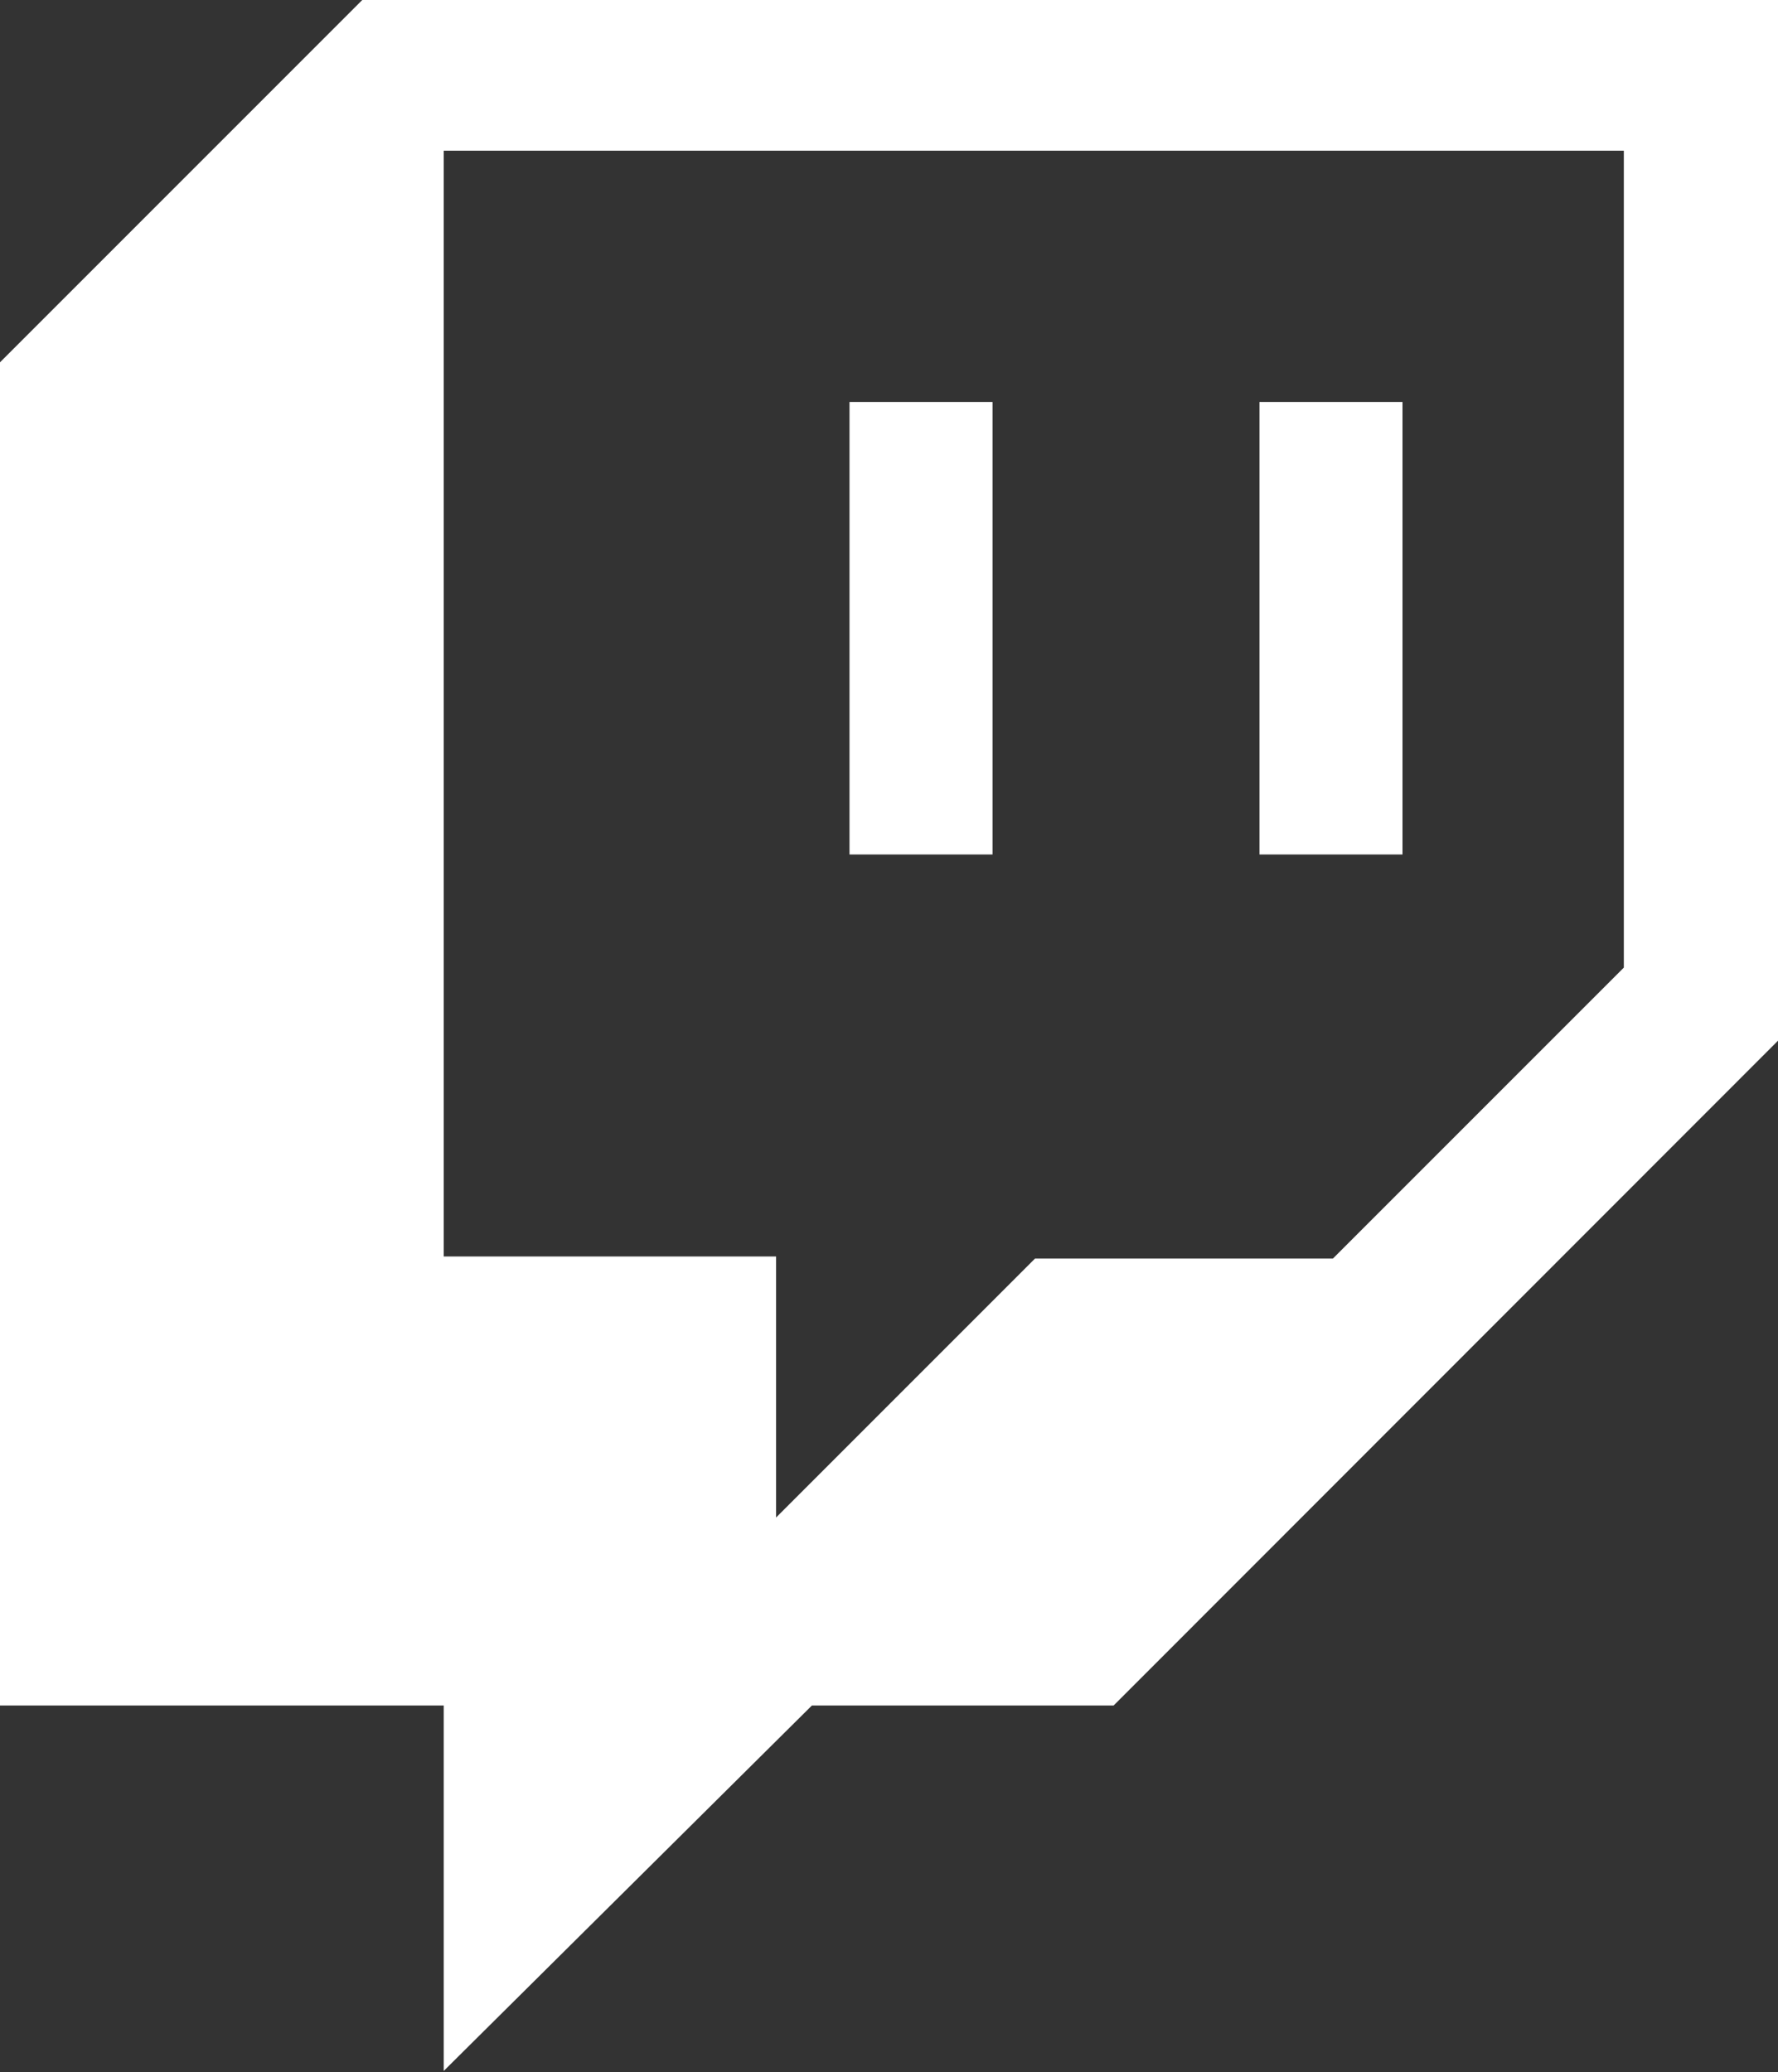
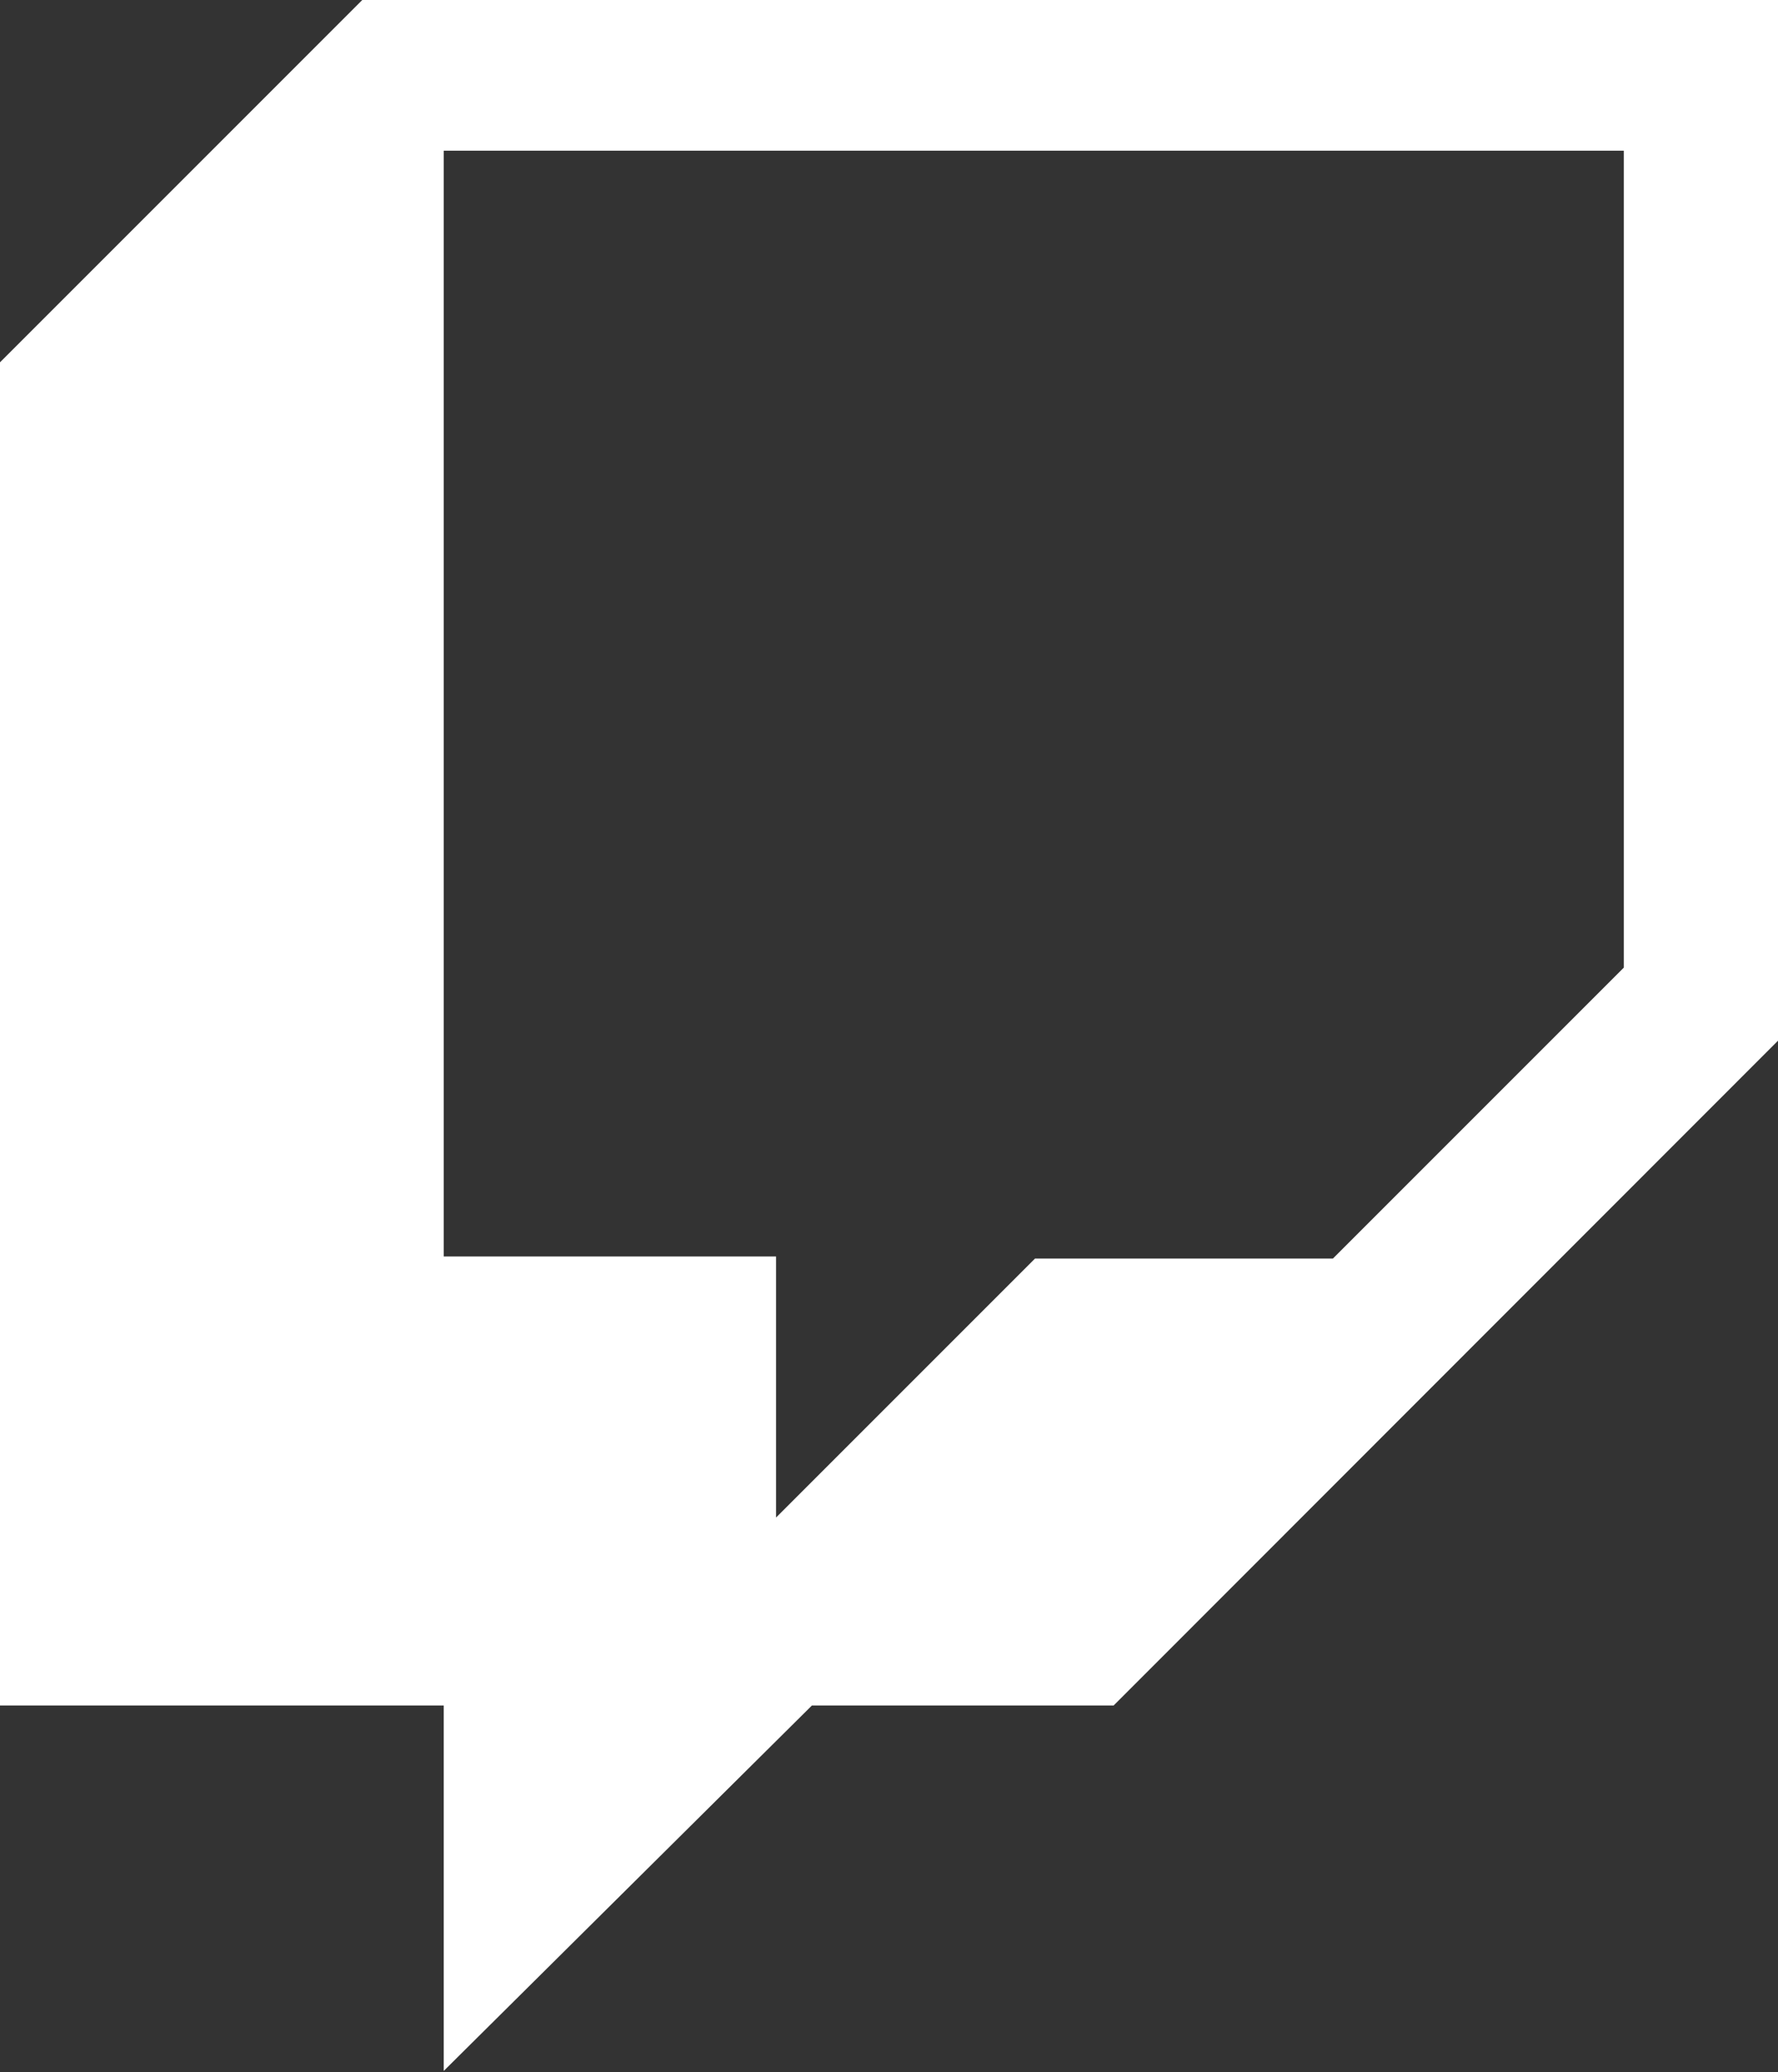
<svg xmlns="http://www.w3.org/2000/svg" viewBox="0 0 51.09 59.54">
  <rect x="0" y="0" width="51.09" height="59.54" fill="#333333" stroke="none" />
  <defs>
    <style>.cls-1{fill:#fff;}</style>
  </defs>
  <g id="Capa_2" data-name="Capa 2">
    <g id="info">
      <path class="cls-1" d="M10.41,0,0,10.41V49H12.75v10.5L23.33,49H32L51.09,29.9V0ZM46.66,27.8,38.3,36.16H29.74L22.3,43.6V36.1H12.75V4.33H46.66Z" />
-       <rect class="cls-1" x="24.41" y="11.55" width="4.11" height="13" />
-       <rect class="cls-1" x="36.19" y="11.55" width="4.11" height="13" />
    </g>
  </g>
</svg>